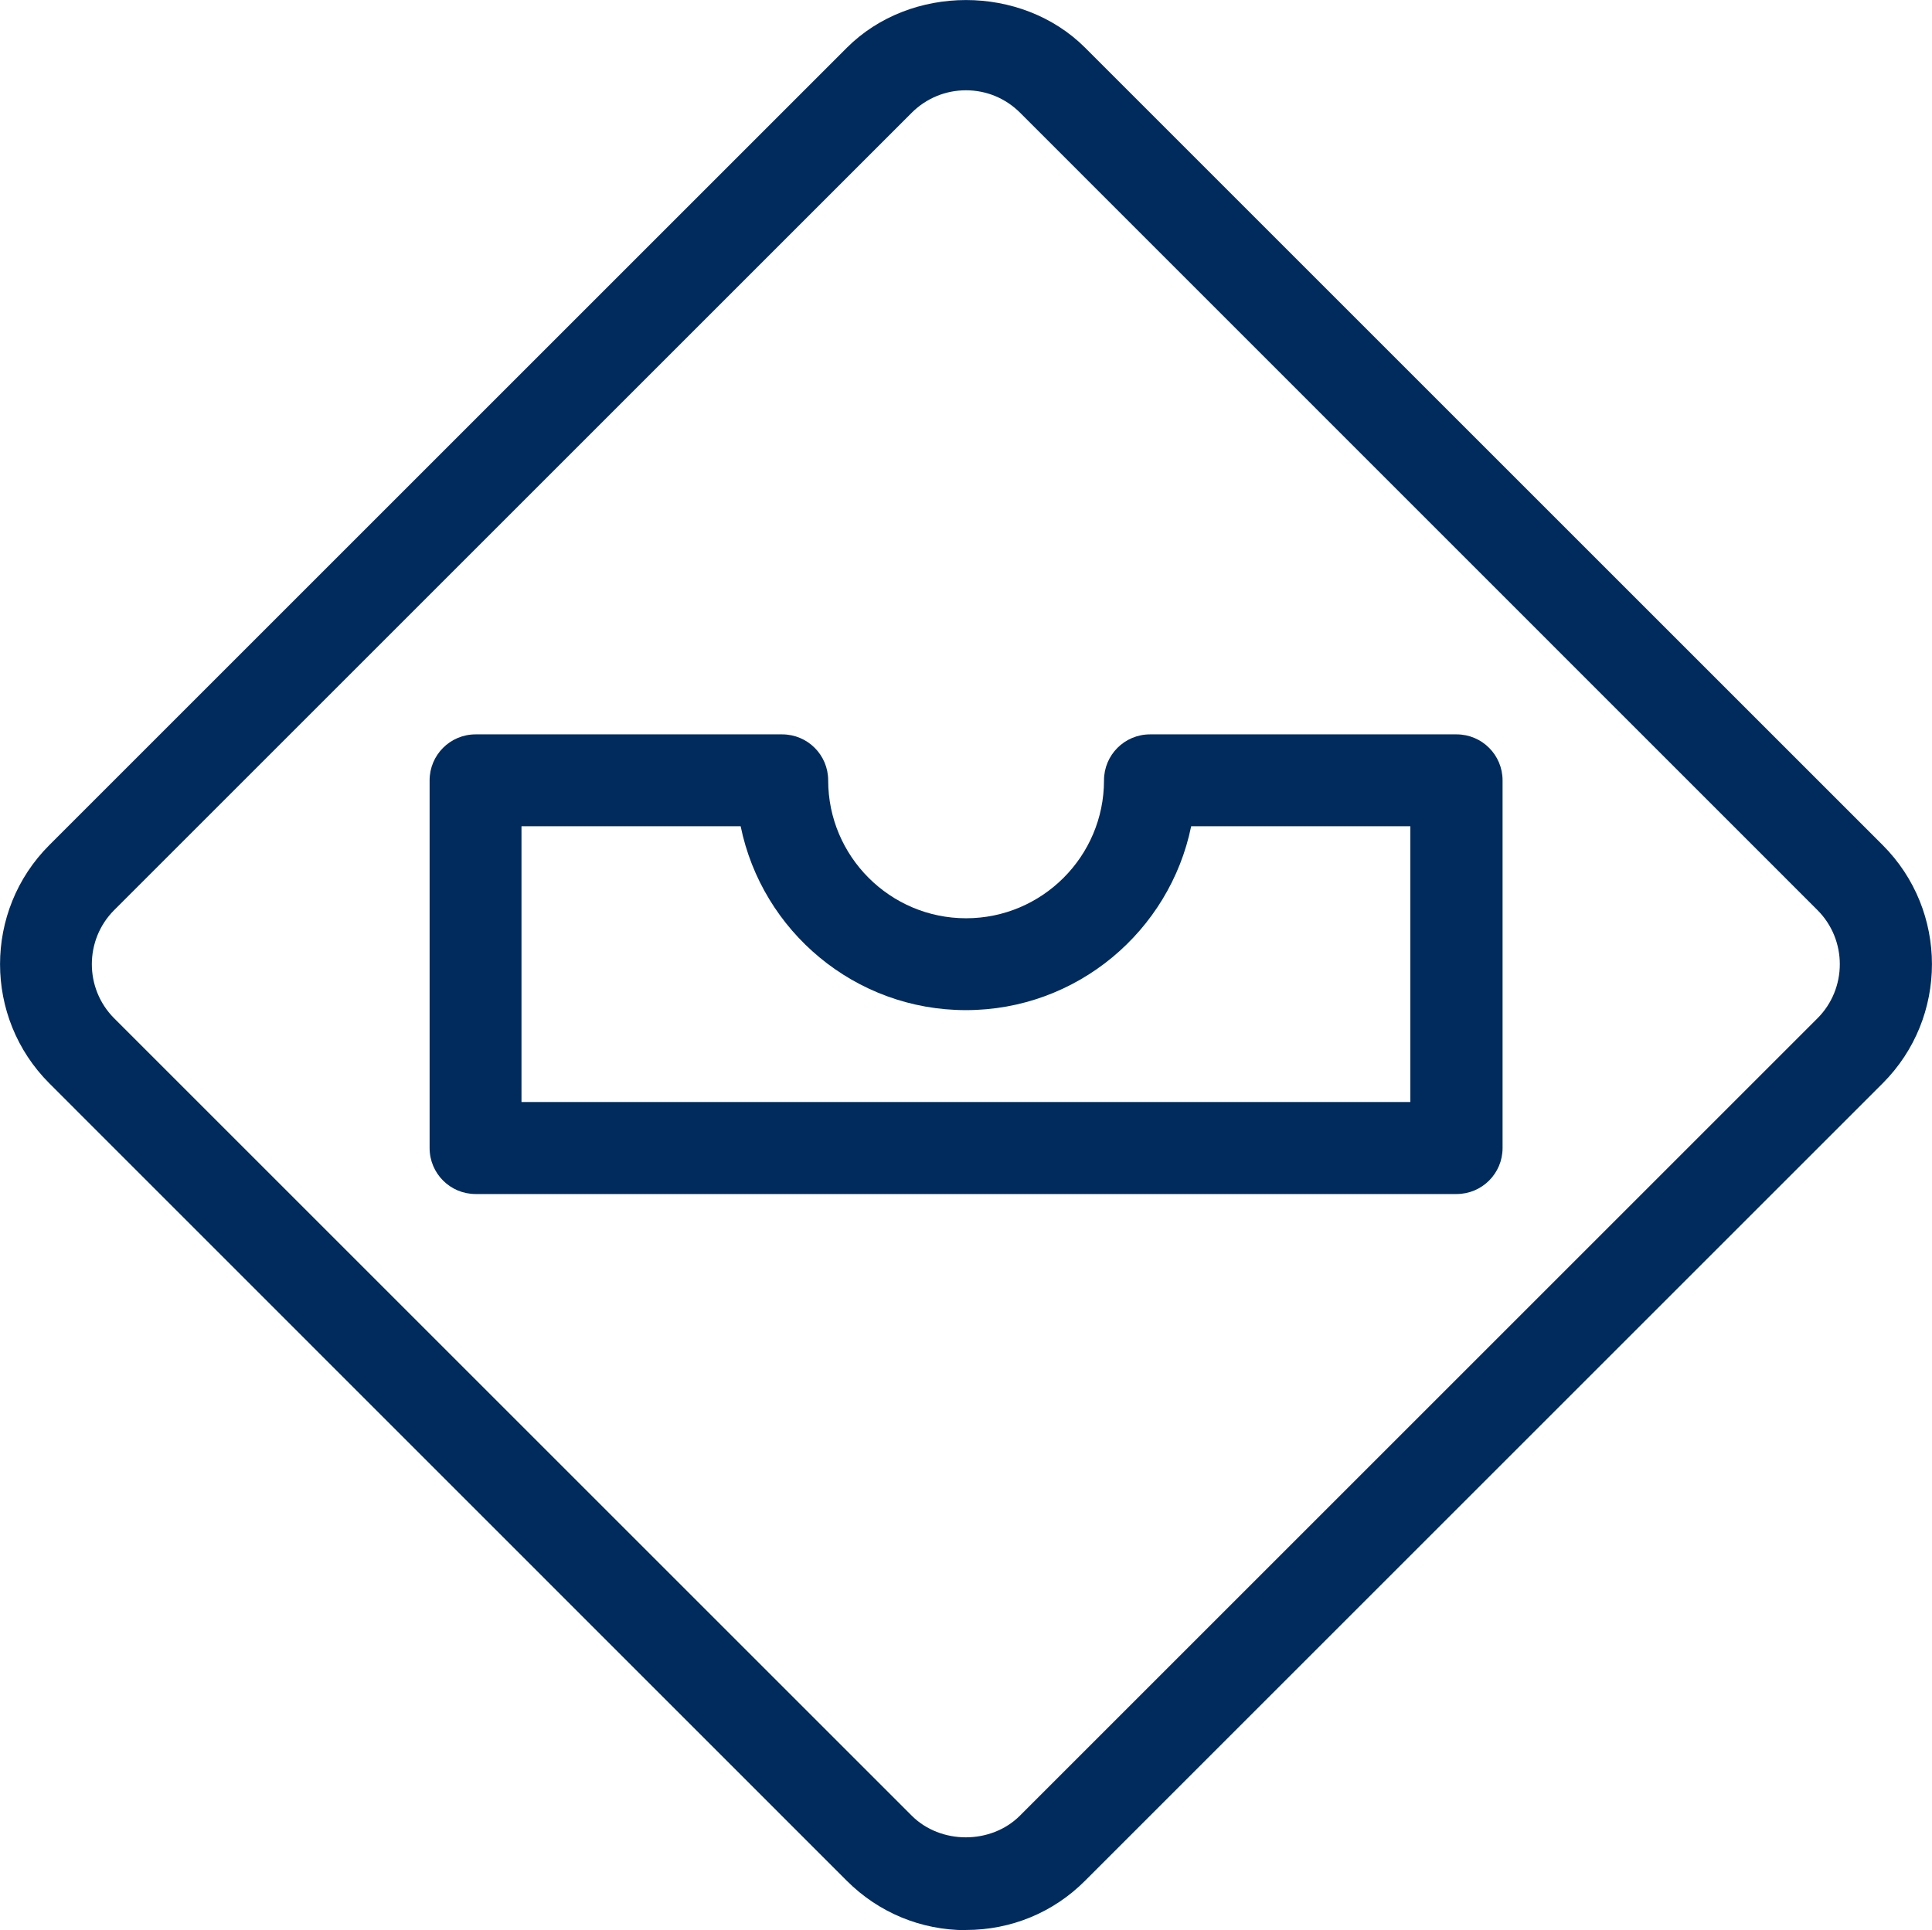
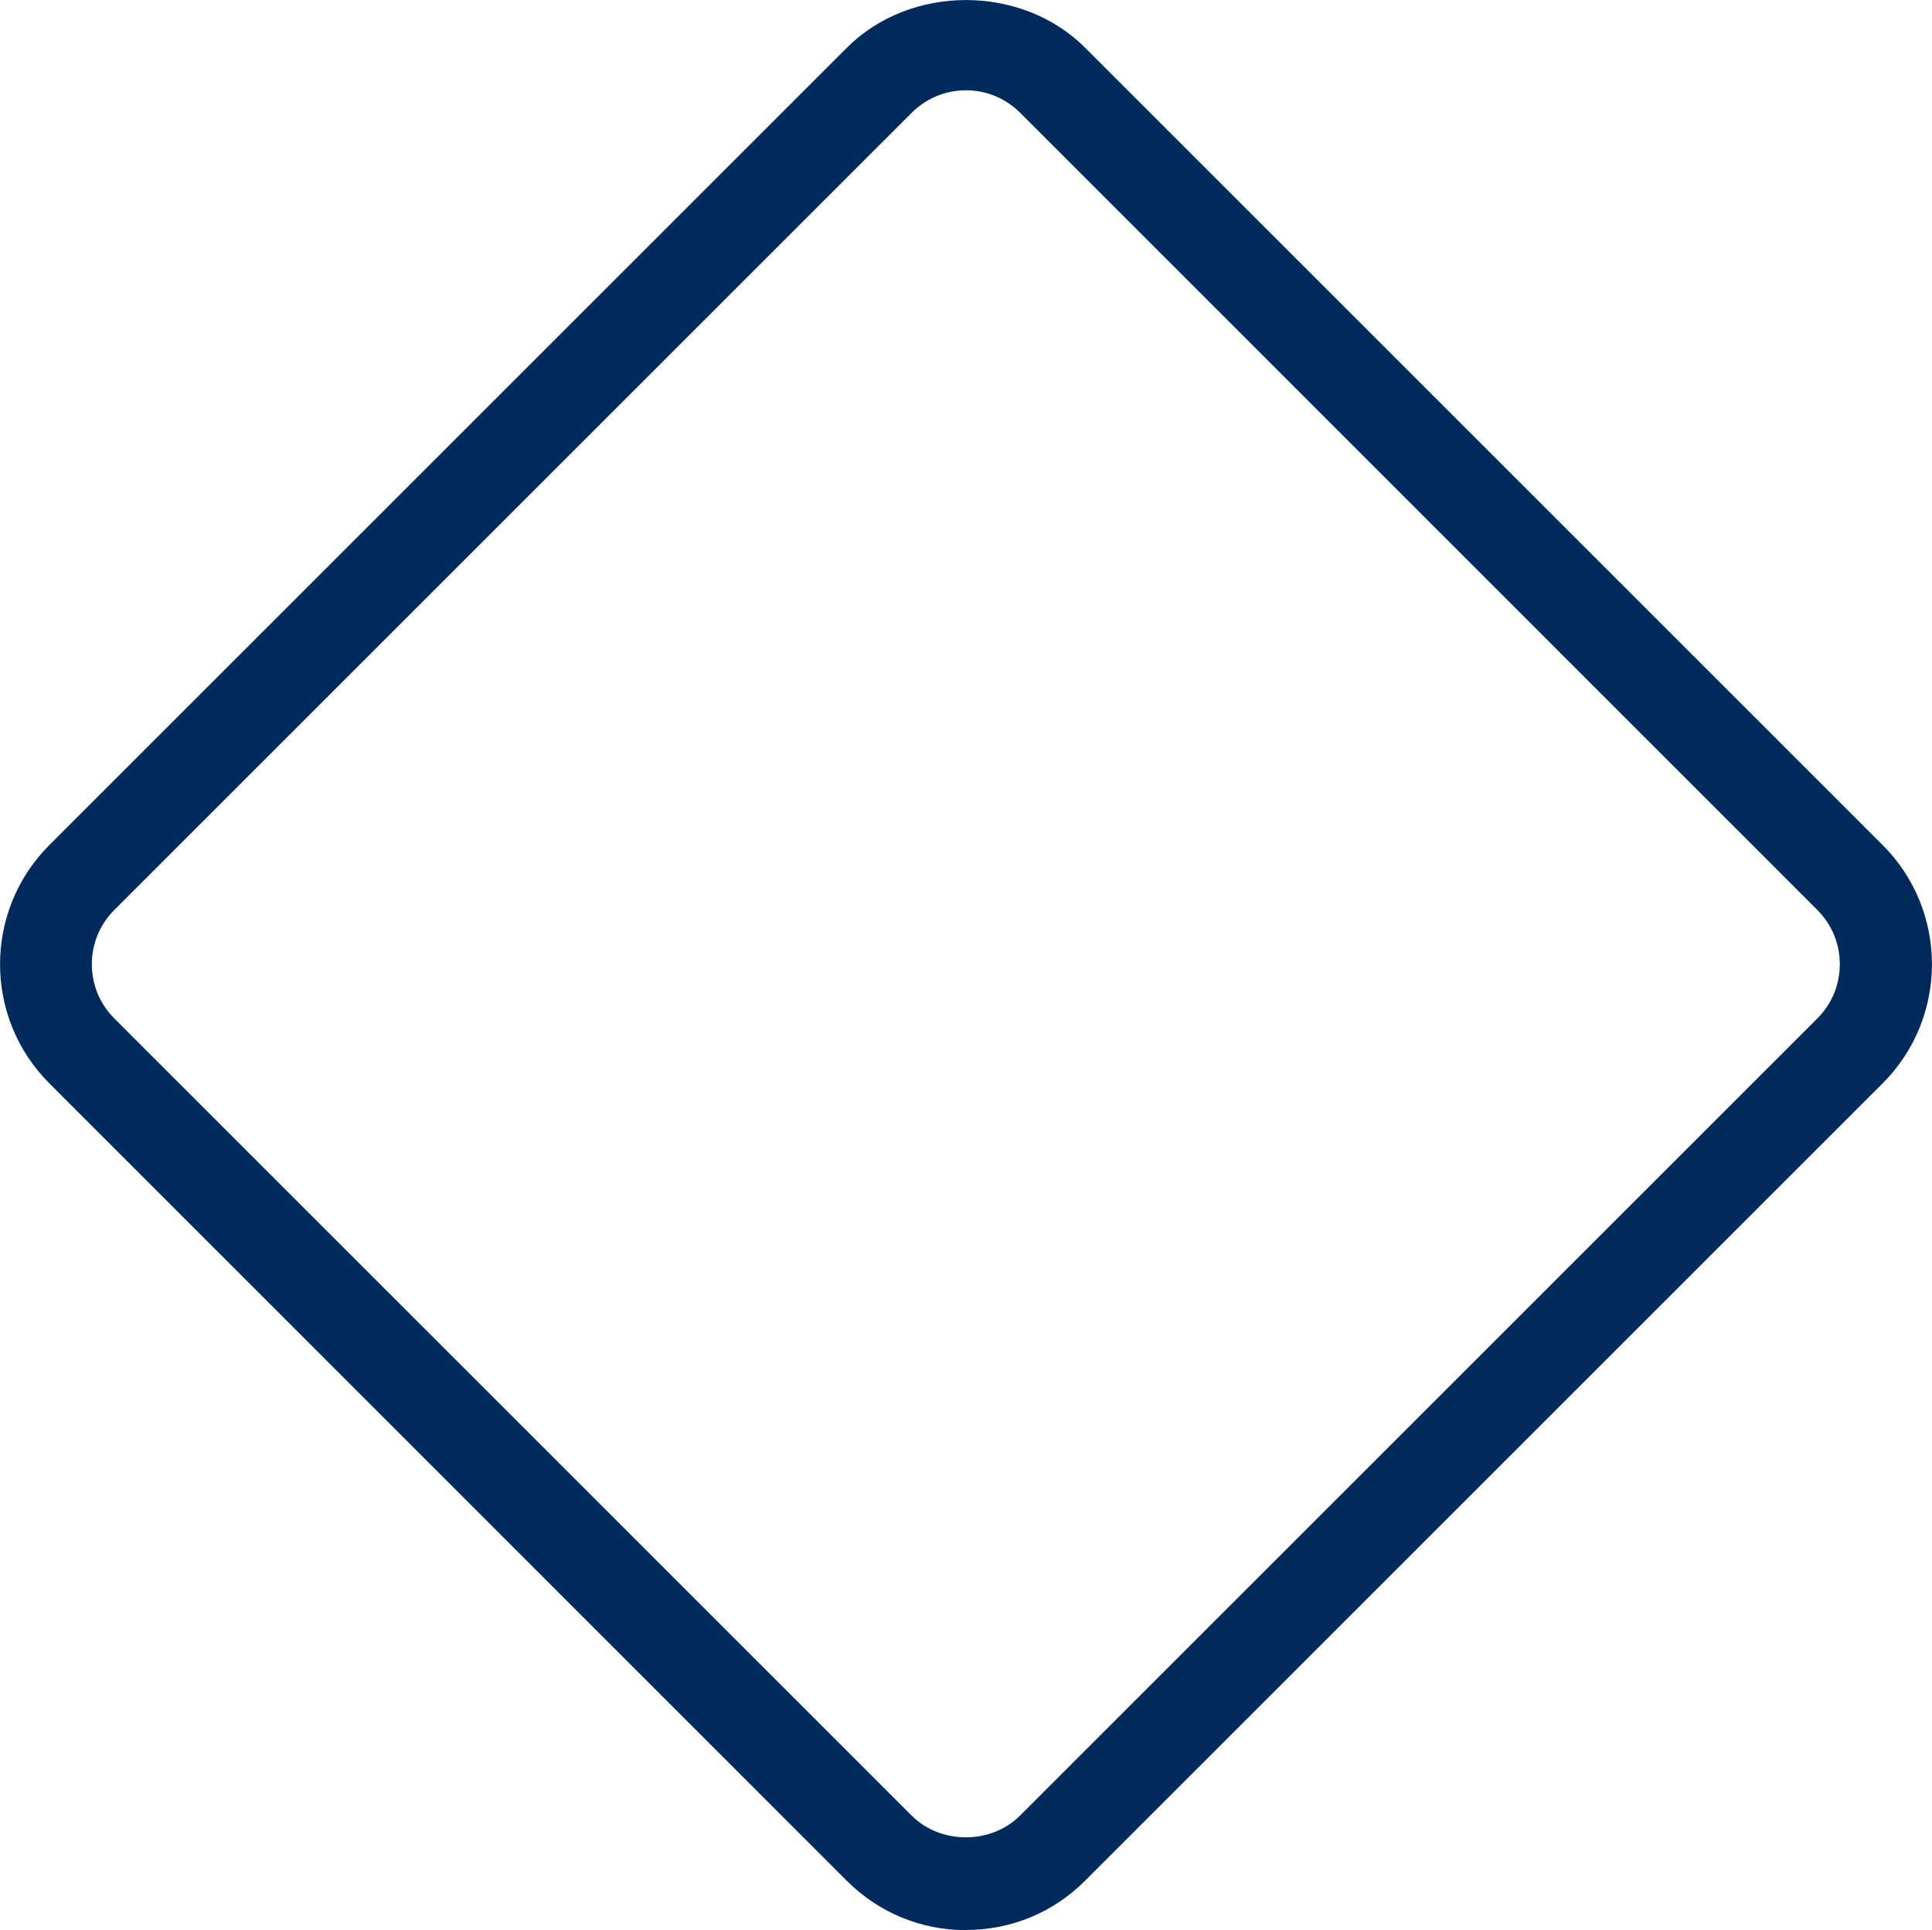
<svg xmlns="http://www.w3.org/2000/svg" id="Layer_1" version="1.1" viewBox="0 0 110.81 110.73">
  <defs>
    <style>
      .st0 {
        fill: #002b5c;
      }
    </style>
  </defs>
  <path class="st0" d="M55.4,5.18c-1.17,0-2.28.46-3.11,1.29L6.55,52.21c-1.71,1.71-1.71,4.5,0,6.21l45.74,45.74c1.66,1.66,4.55,1.66,6.21,0l45.74-45.74c1.71-1.71,1.71-4.5,0-6.21L58.51,6.47c-.83-.83-1.93-1.29-3.11-1.29ZM55.4,110.73c-2.58,0-5.01-1.01-6.83-2.83L2.83,62.15c-3.77-3.77-3.77-9.9,0-13.67L48.57,2.74c3.65-3.65,10.02-3.65,13.67,0l45.74,45.74c3.77,3.77,3.77,9.9,0,13.67l-45.74,45.74c-1.82,1.83-4.25,2.83-6.83,2.83" />
-   <path class="st0" d="M29.92,63.22h50.97v-15.82h-12.57c-1.23,6.01-6.55,10.55-12.92,10.55s-11.69-4.53-12.92-10.55h-12.57v15.82ZM83.53,68.5H27.28c-1.46,0-2.64-1.18-2.64-2.64v-21.09c0-1.46,1.18-2.64,2.64-2.64h17.58c1.46,0,2.64,1.18,2.64,2.64,0,4.36,3.55,7.91,7.91,7.91s7.91-3.55,7.91-7.91c0-1.46,1.18-2.64,2.64-2.64h17.58c1.46,0,2.64,1.18,2.64,2.64v21.09c0,1.46-1.18,2.64-2.64,2.64" />
</svg>